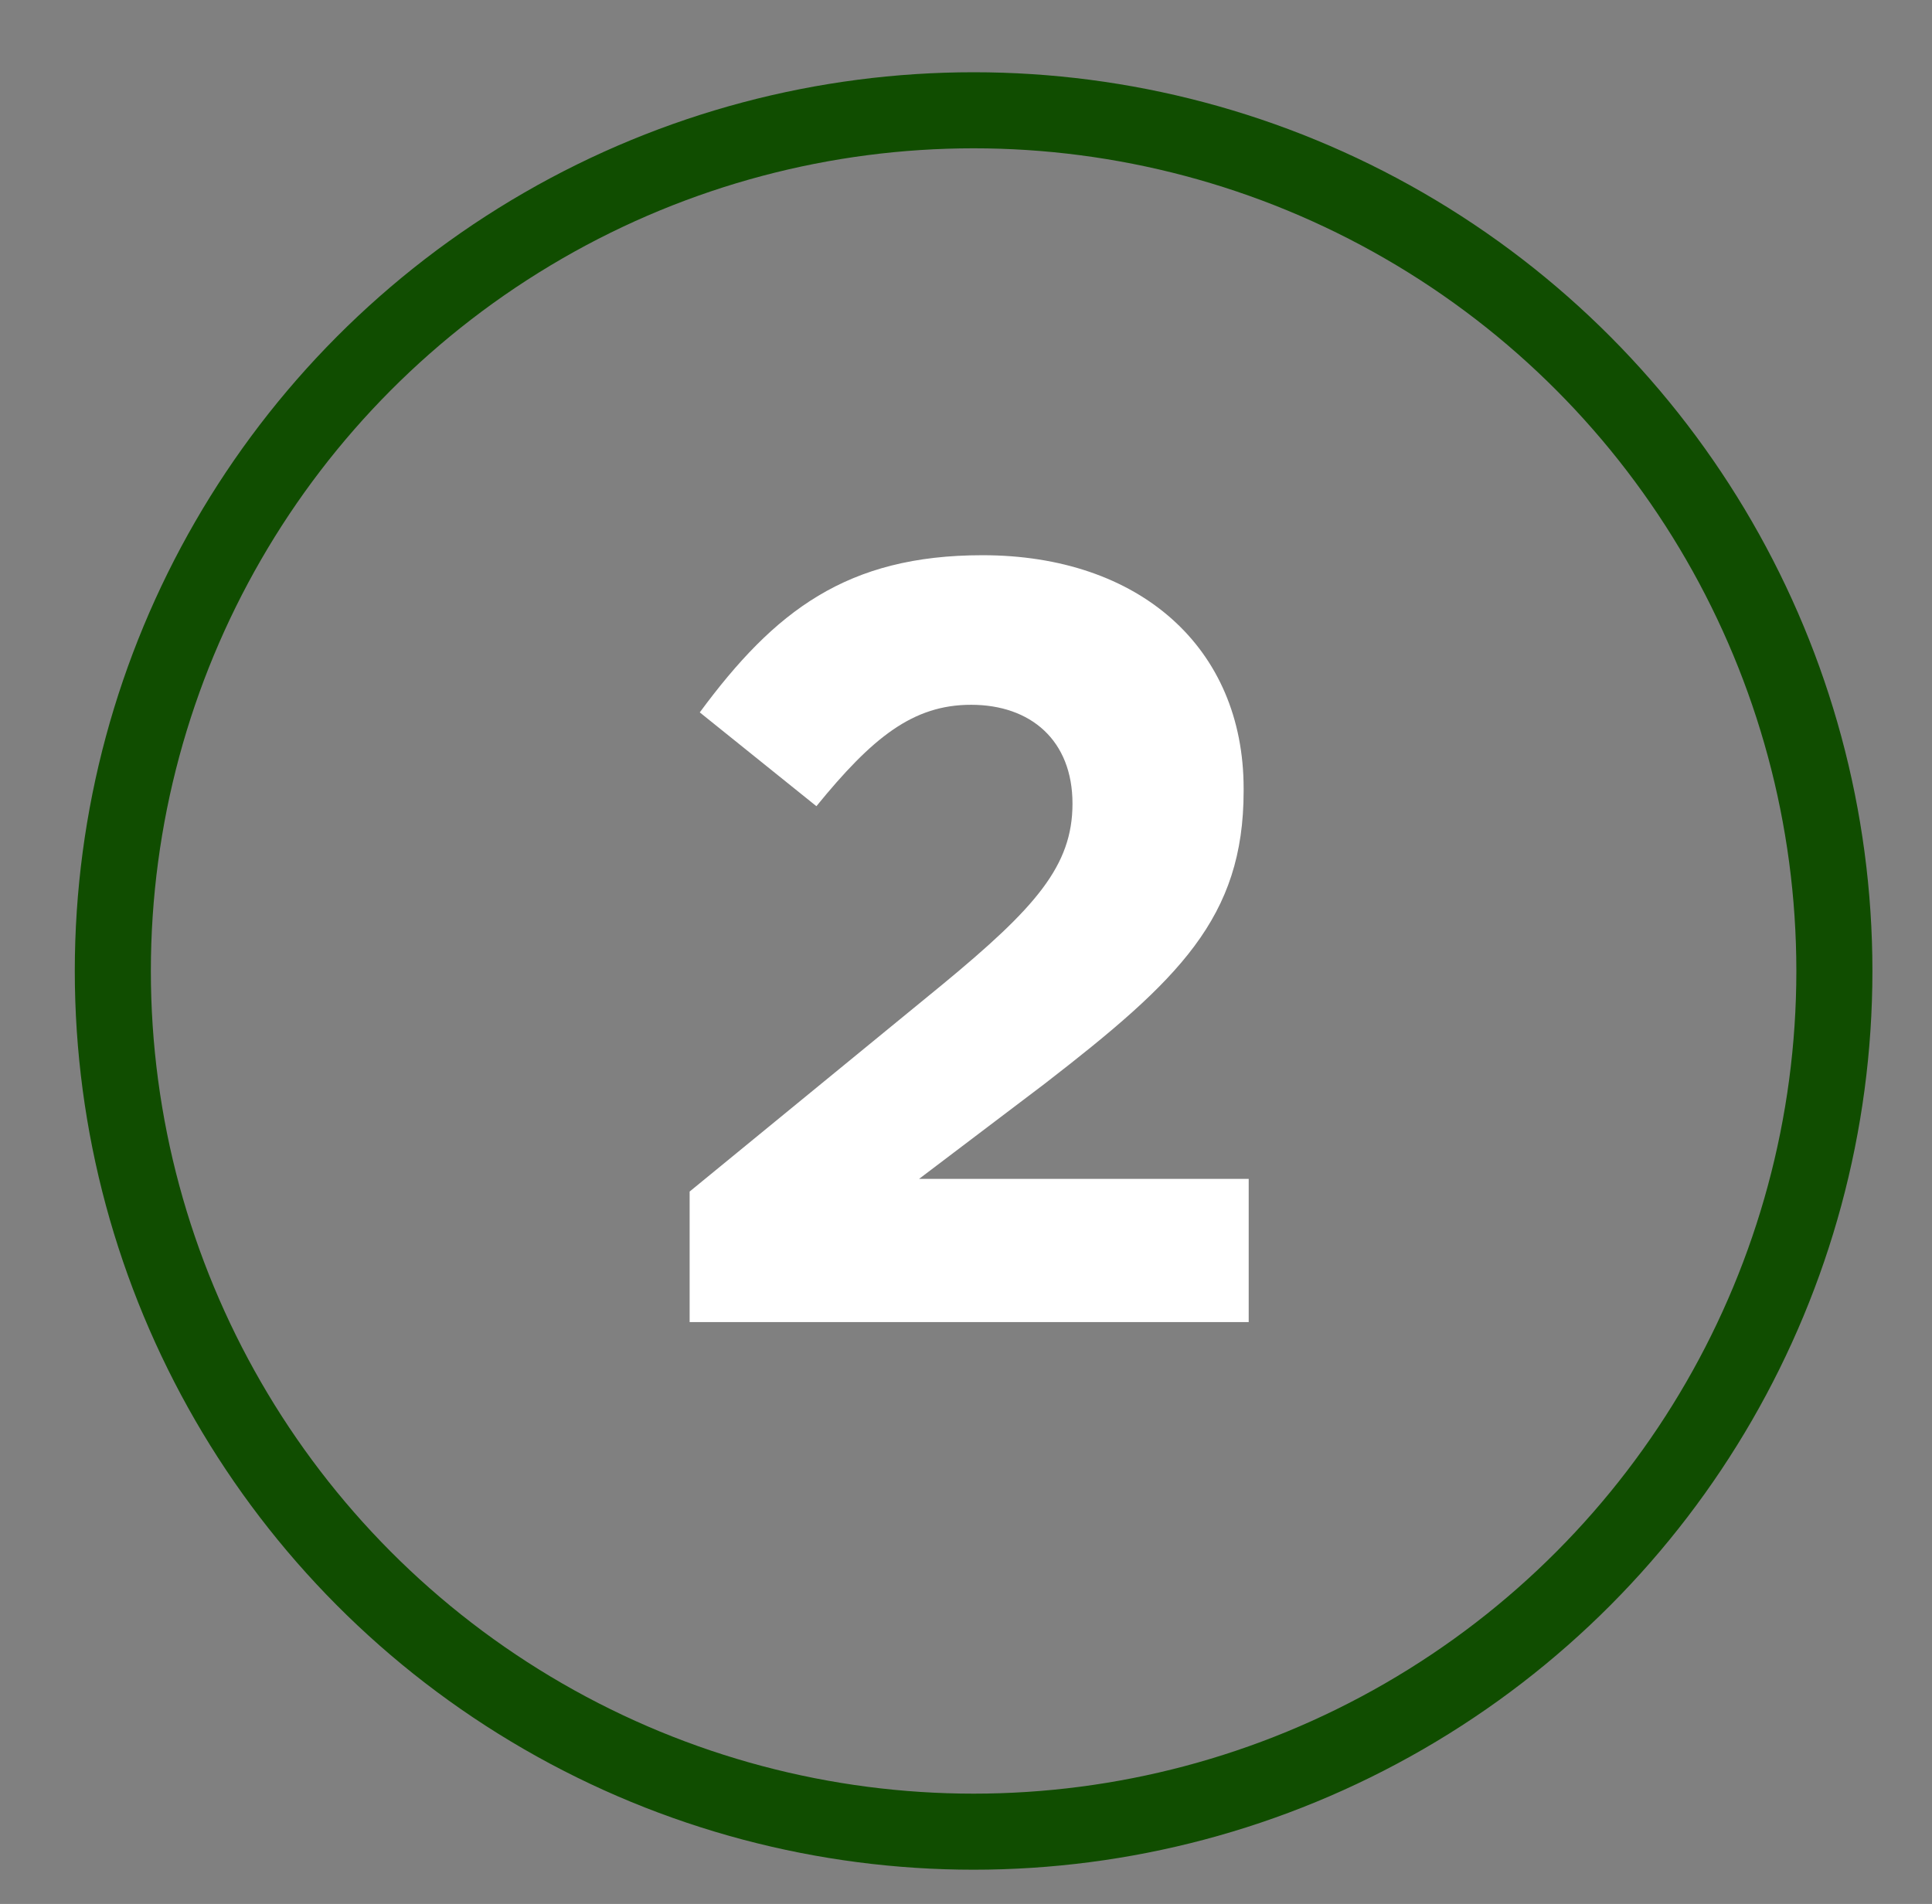
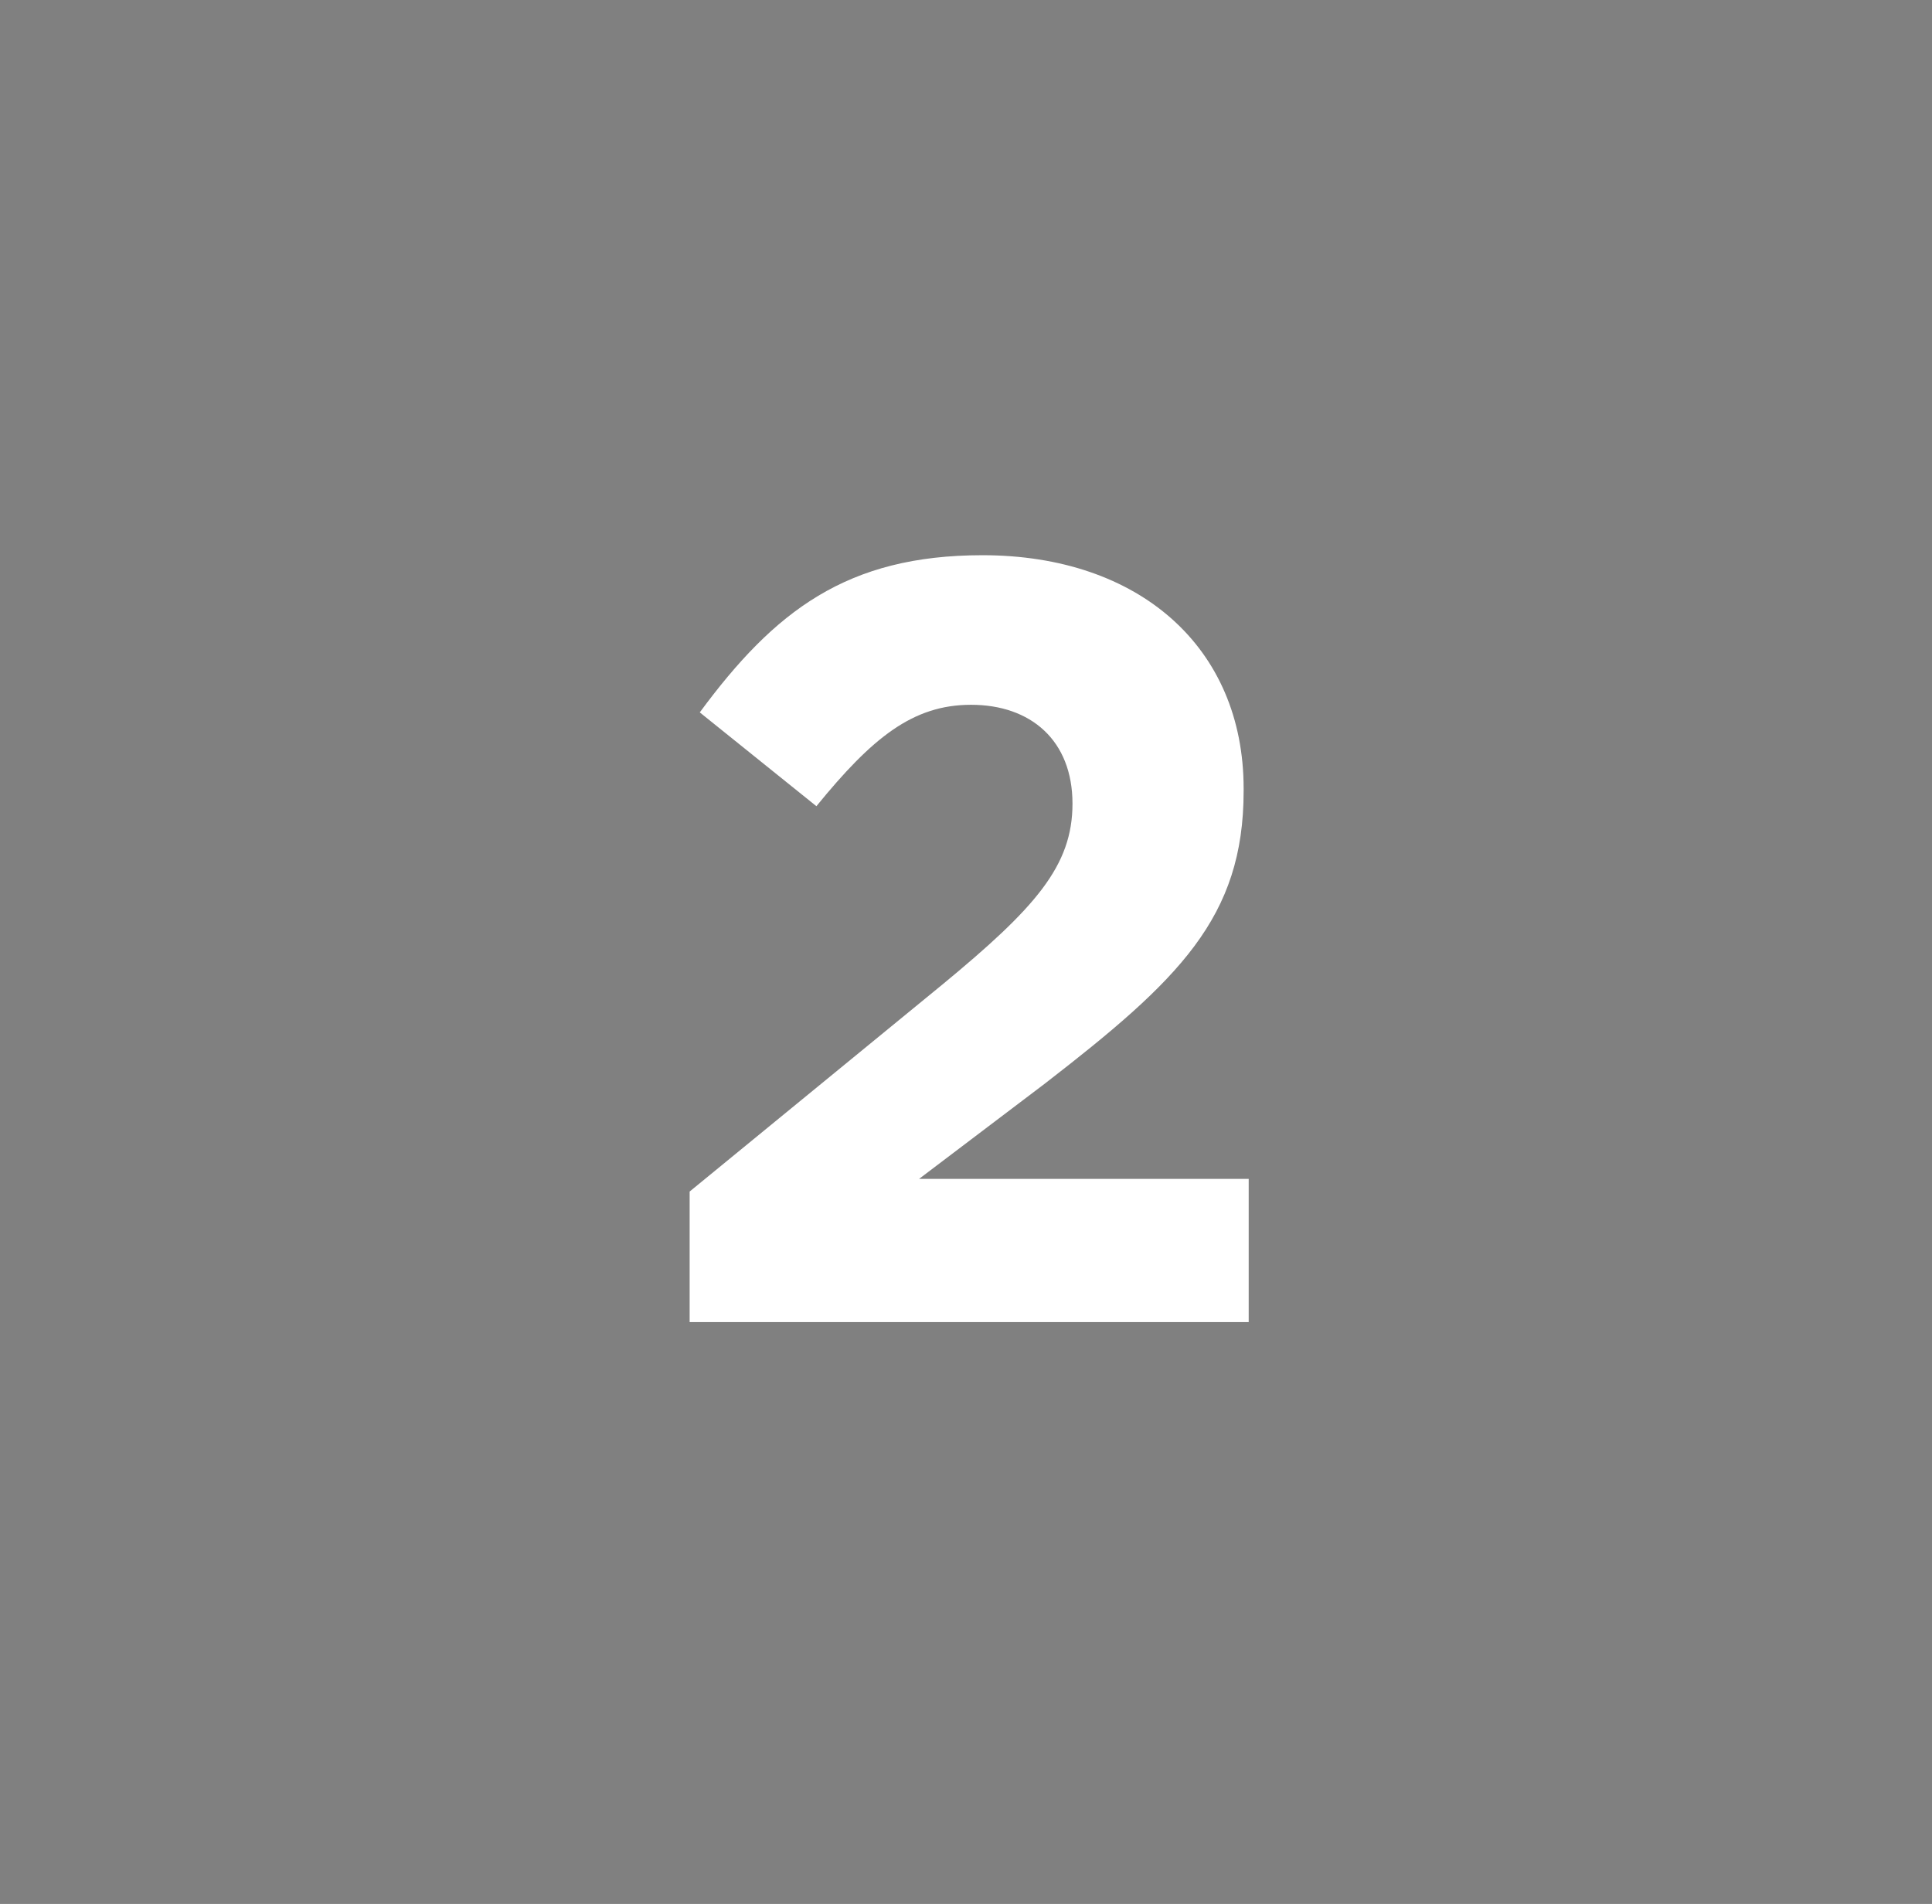
<svg xmlns="http://www.w3.org/2000/svg" version="1.1" id="Layer_1" x="0px" y="0px" viewBox="0 0 152.4 150.2" style="enable-background:new 0 0 152.4 150.2;" xml:space="preserve">
  <rect x="0" y="0" width="152.4" height="150.2" fill="#808080" stroke="none" />
  <style type="text/css">
	.st0{fill:#FFFFFF;}
	.st1{fill:none;stroke:#104D00;stroke-width:6;stroke-miterlimit:10;}
	.st2{fill:none;}
</style>
  <g>
    <g>
      <path class="st0" d="M54.4,94l19.9-16.3c7.4-6.1,10.3-9.4,10.3-14.3c0-5-3.3-7.8-8-7.8c-4.6,0-7.8,2.6-12.2,8l-9.2-7.4    c5.9-8,11.6-12.4,22.3-12.4c12.4,0,20.6,7.3,20.6,18.4v0.2c0,10-5.1,14.9-15.7,23.1L72.5,93h26v11.3H54.4V94z" />
    </g>
-     <circle class="st1" cx="76.8" cy="76.6" r="67.9" />
  </g>
  <rect x="0" y="0.1" class="st2" width="152.5" height="150.2" />
</svg>